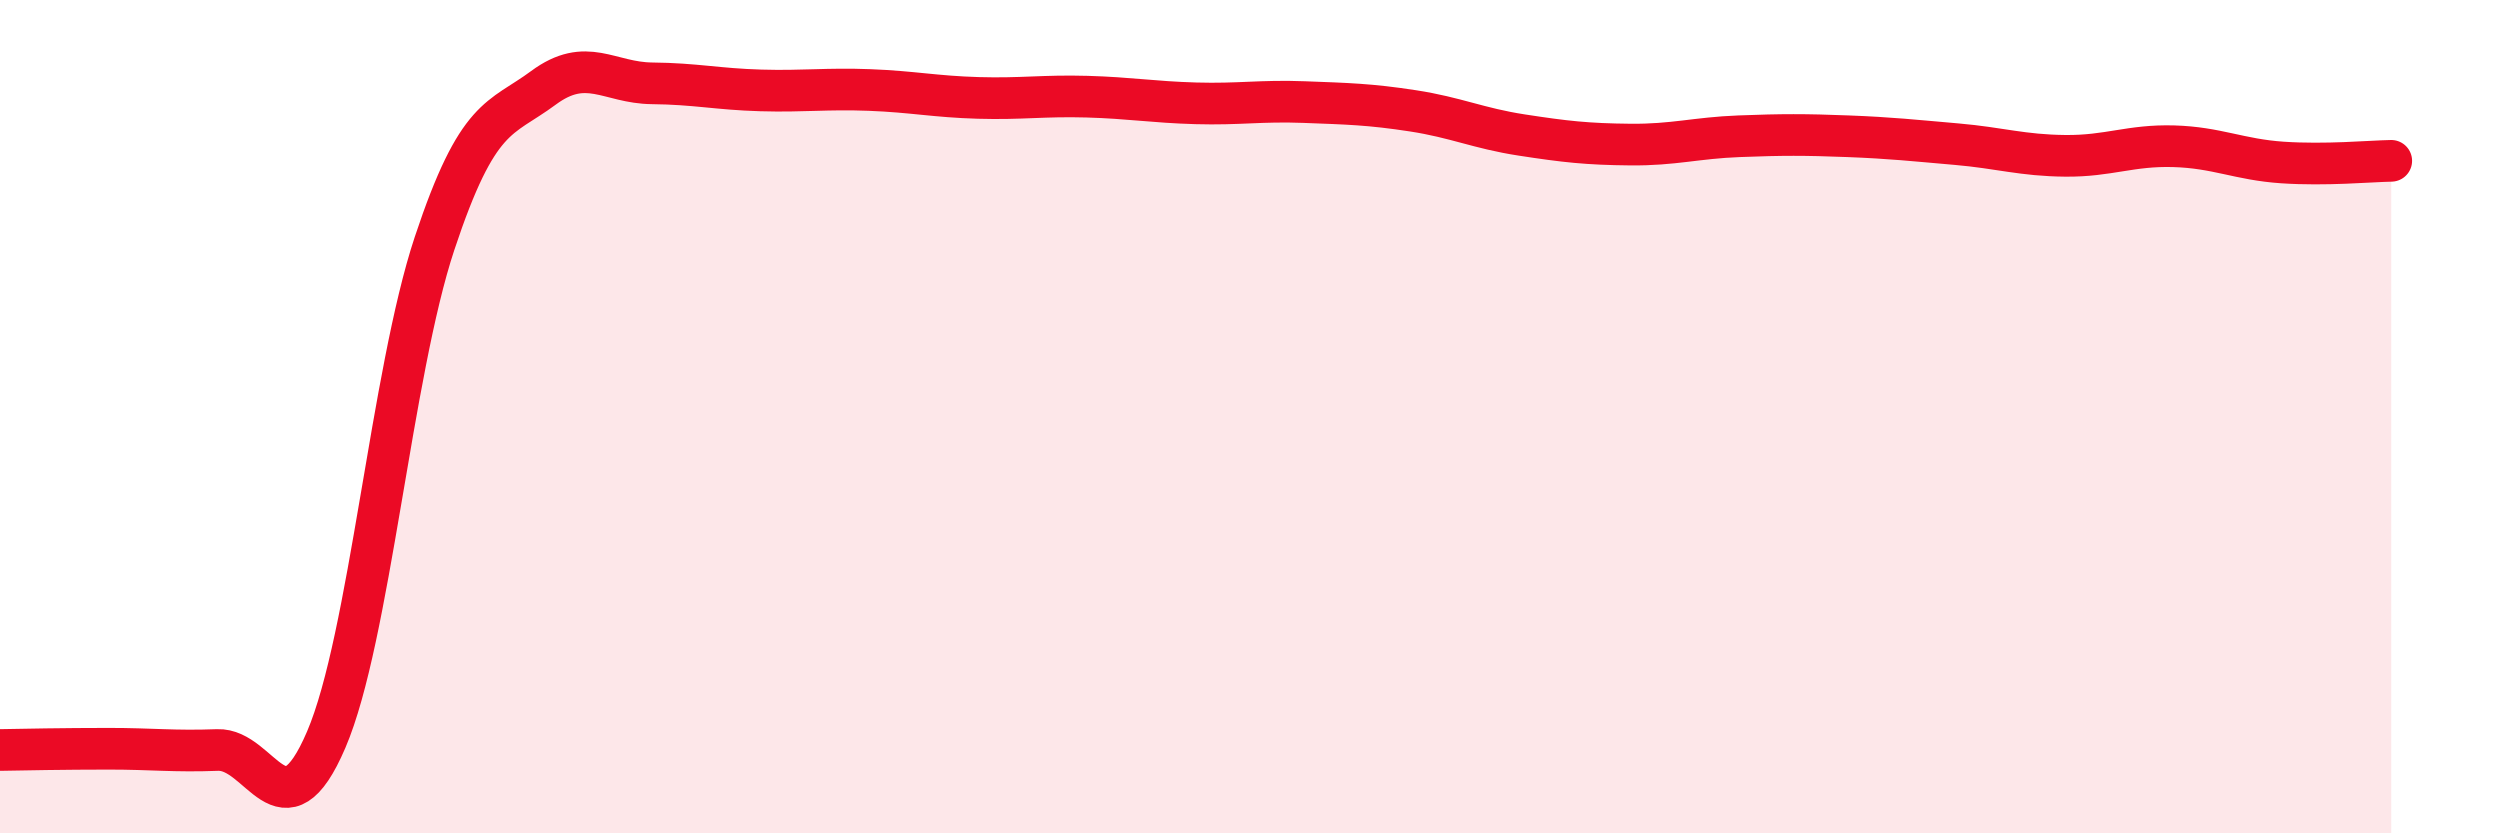
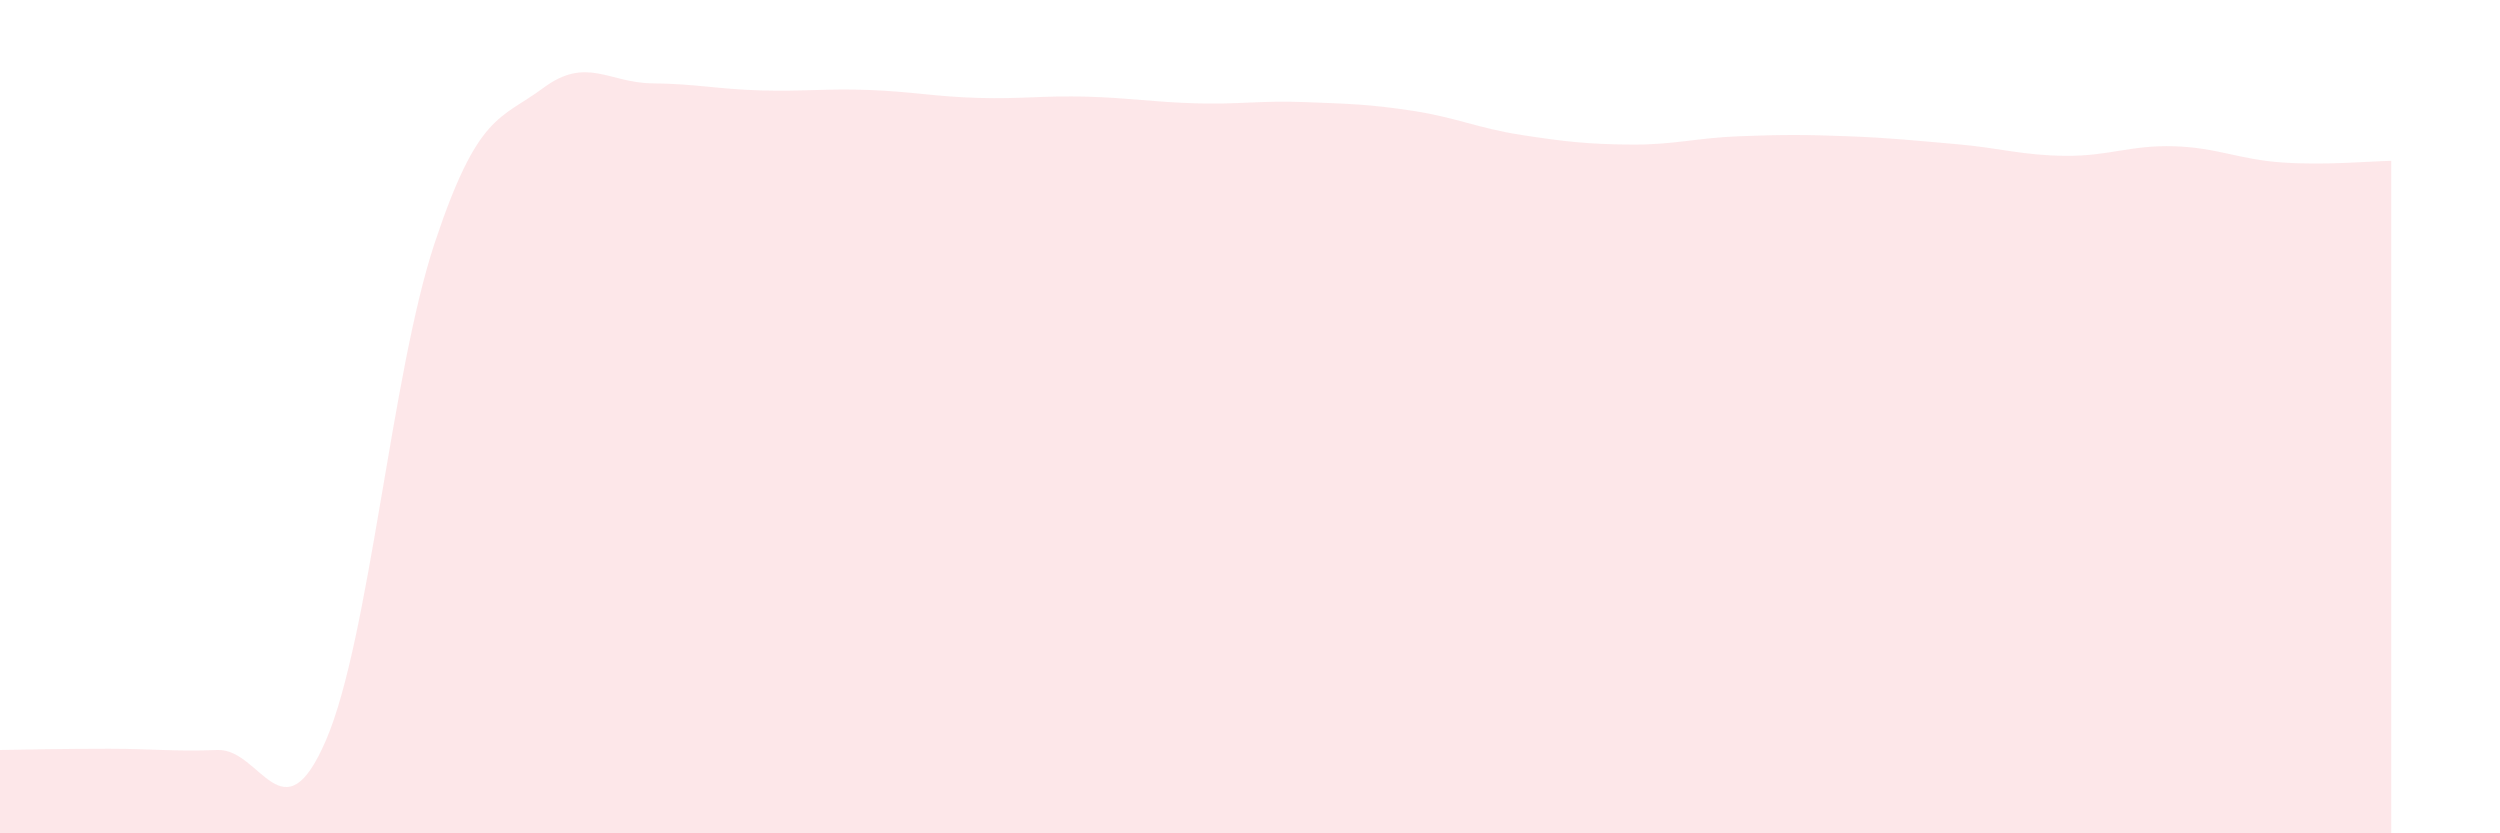
<svg xmlns="http://www.w3.org/2000/svg" width="60" height="20" viewBox="0 0 60 20">
  <path d="M 0,18 C 0.52,17.99 1.57,17.97 2.61,17.97 C 3.65,17.97 4.18,18.04 5.22,18 C 6.26,17.96 6.79,20.18 7.83,17.75 C 8.87,15.32 9.39,8.97 10.43,5.84 C 11.47,2.71 12,2.88 13.04,2.11 C 14.08,1.34 14.61,1.99 15.65,2 C 16.69,2.01 17.22,2.14 18.26,2.17 C 19.3,2.2 19.83,2.12 20.87,2.16 C 21.91,2.2 22.44,2.32 23.48,2.35 C 24.52,2.38 25.05,2.29 26.09,2.32 C 27.13,2.35 27.66,2.45 28.7,2.48 C 29.74,2.51 30.26,2.41 31.3,2.45 C 32.34,2.49 32.87,2.5 33.91,2.66 C 34.95,2.82 35.48,3.08 36.52,3.24 C 37.56,3.4 38.09,3.46 39.13,3.47 C 40.17,3.48 40.7,3.31 41.74,3.27 C 42.78,3.23 43.31,3.23 44.35,3.27 C 45.39,3.31 45.92,3.37 46.96,3.46 C 48,3.55 48.53,3.73 49.57,3.74 C 50.61,3.75 51.13,3.48 52.17,3.51 C 53.21,3.54 53.74,3.83 54.78,3.9 C 55.82,3.97 56.87,3.87 57.39,3.86L57.39 20L0 20Z" fill="#EB0A25" opacity="0.1" stroke-linecap="round" stroke-linejoin="round" />
-   <path d="M 0,18 C 0.52,17.99 1.57,17.97 2.61,17.97 C 3.65,17.97 4.18,18.04 5.22,18 C 6.26,17.96 6.79,20.18 7.83,17.75 C 8.87,15.32 9.39,8.97 10.43,5.84 C 11.47,2.71 12,2.88 13.04,2.11 C 14.08,1.34 14.61,1.99 15.65,2 C 16.69,2.01 17.22,2.14 18.26,2.17 C 19.3,2.2 19.83,2.12 20.87,2.16 C 21.91,2.2 22.44,2.32 23.48,2.35 C 24.52,2.38 25.05,2.29 26.09,2.32 C 27.13,2.35 27.66,2.45 28.7,2.48 C 29.74,2.51 30.26,2.41 31.3,2.45 C 32.34,2.49 32.87,2.5 33.91,2.66 C 34.95,2.82 35.48,3.08 36.52,3.24 C 37.56,3.4 38.09,3.46 39.13,3.47 C 40.17,3.48 40.7,3.31 41.74,3.27 C 42.78,3.23 43.31,3.23 44.35,3.27 C 45.39,3.31 45.92,3.37 46.96,3.46 C 48,3.55 48.53,3.73 49.57,3.74 C 50.61,3.75 51.13,3.48 52.17,3.51 C 53.21,3.54 53.74,3.83 54.78,3.9 C 55.82,3.97 56.87,3.87 57.39,3.86" stroke="#EB0A25" stroke-width="1" fill="none" stroke-linecap="round" stroke-linejoin="round" />
</svg>